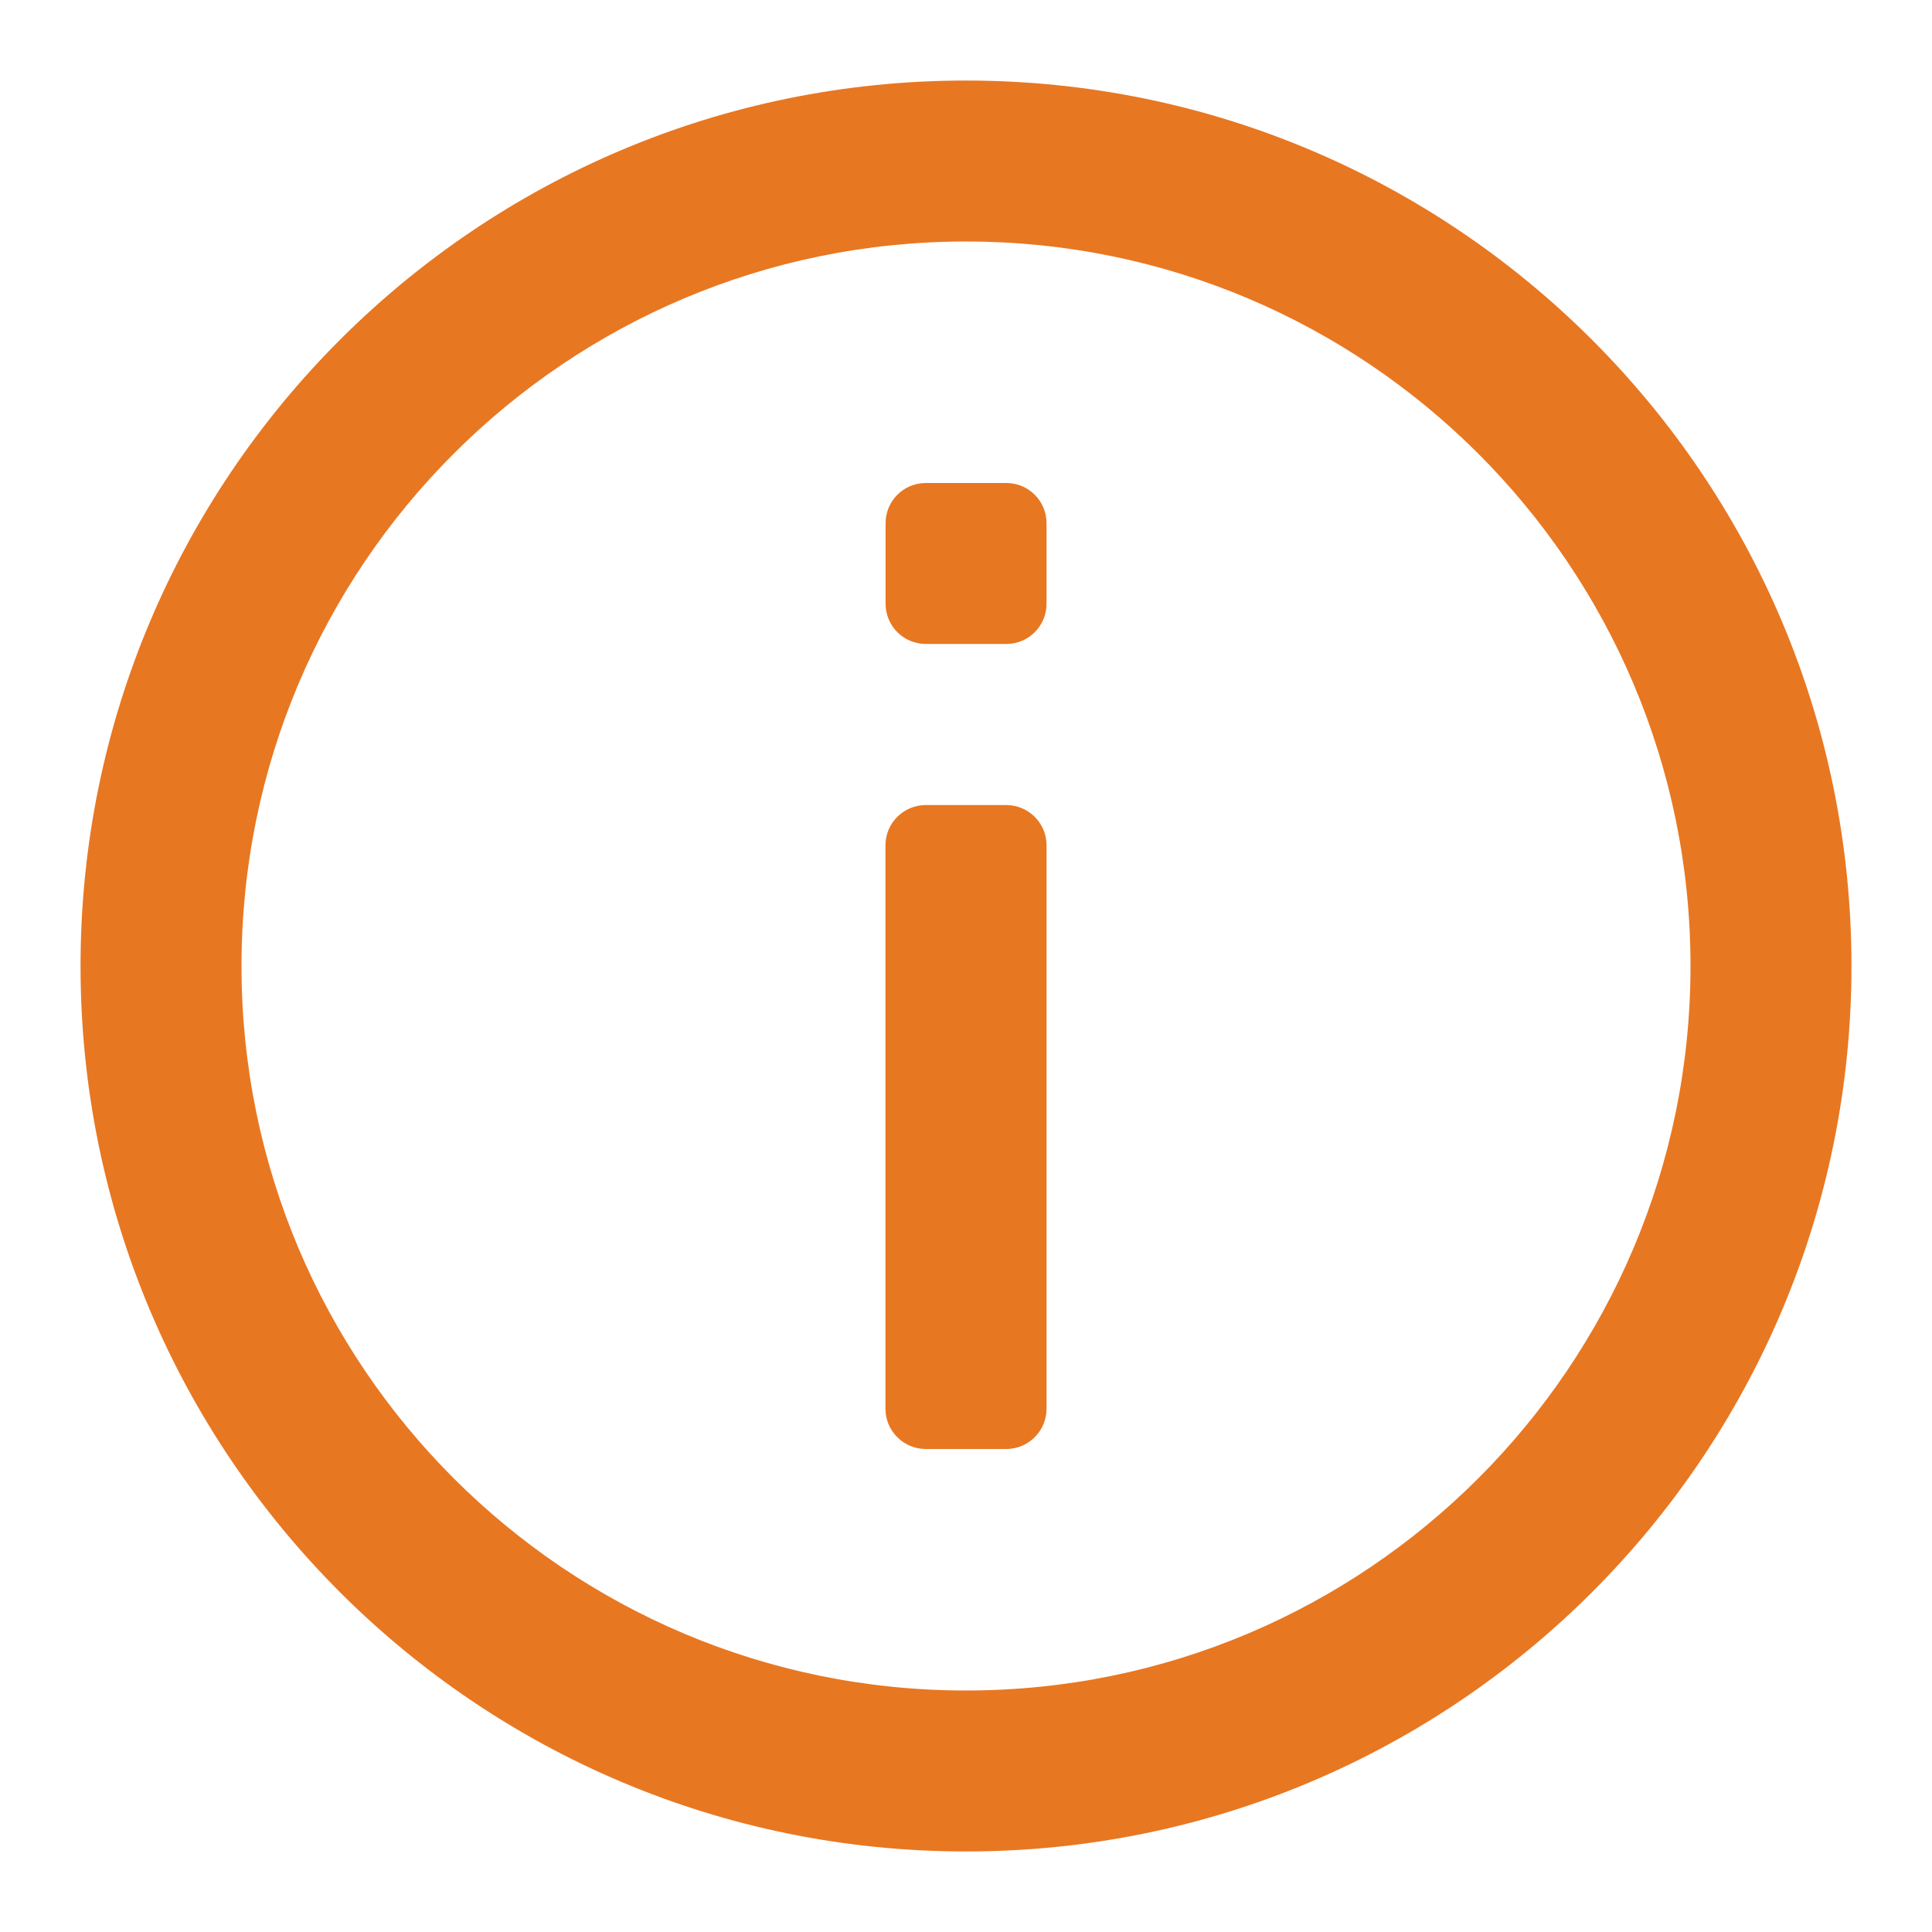
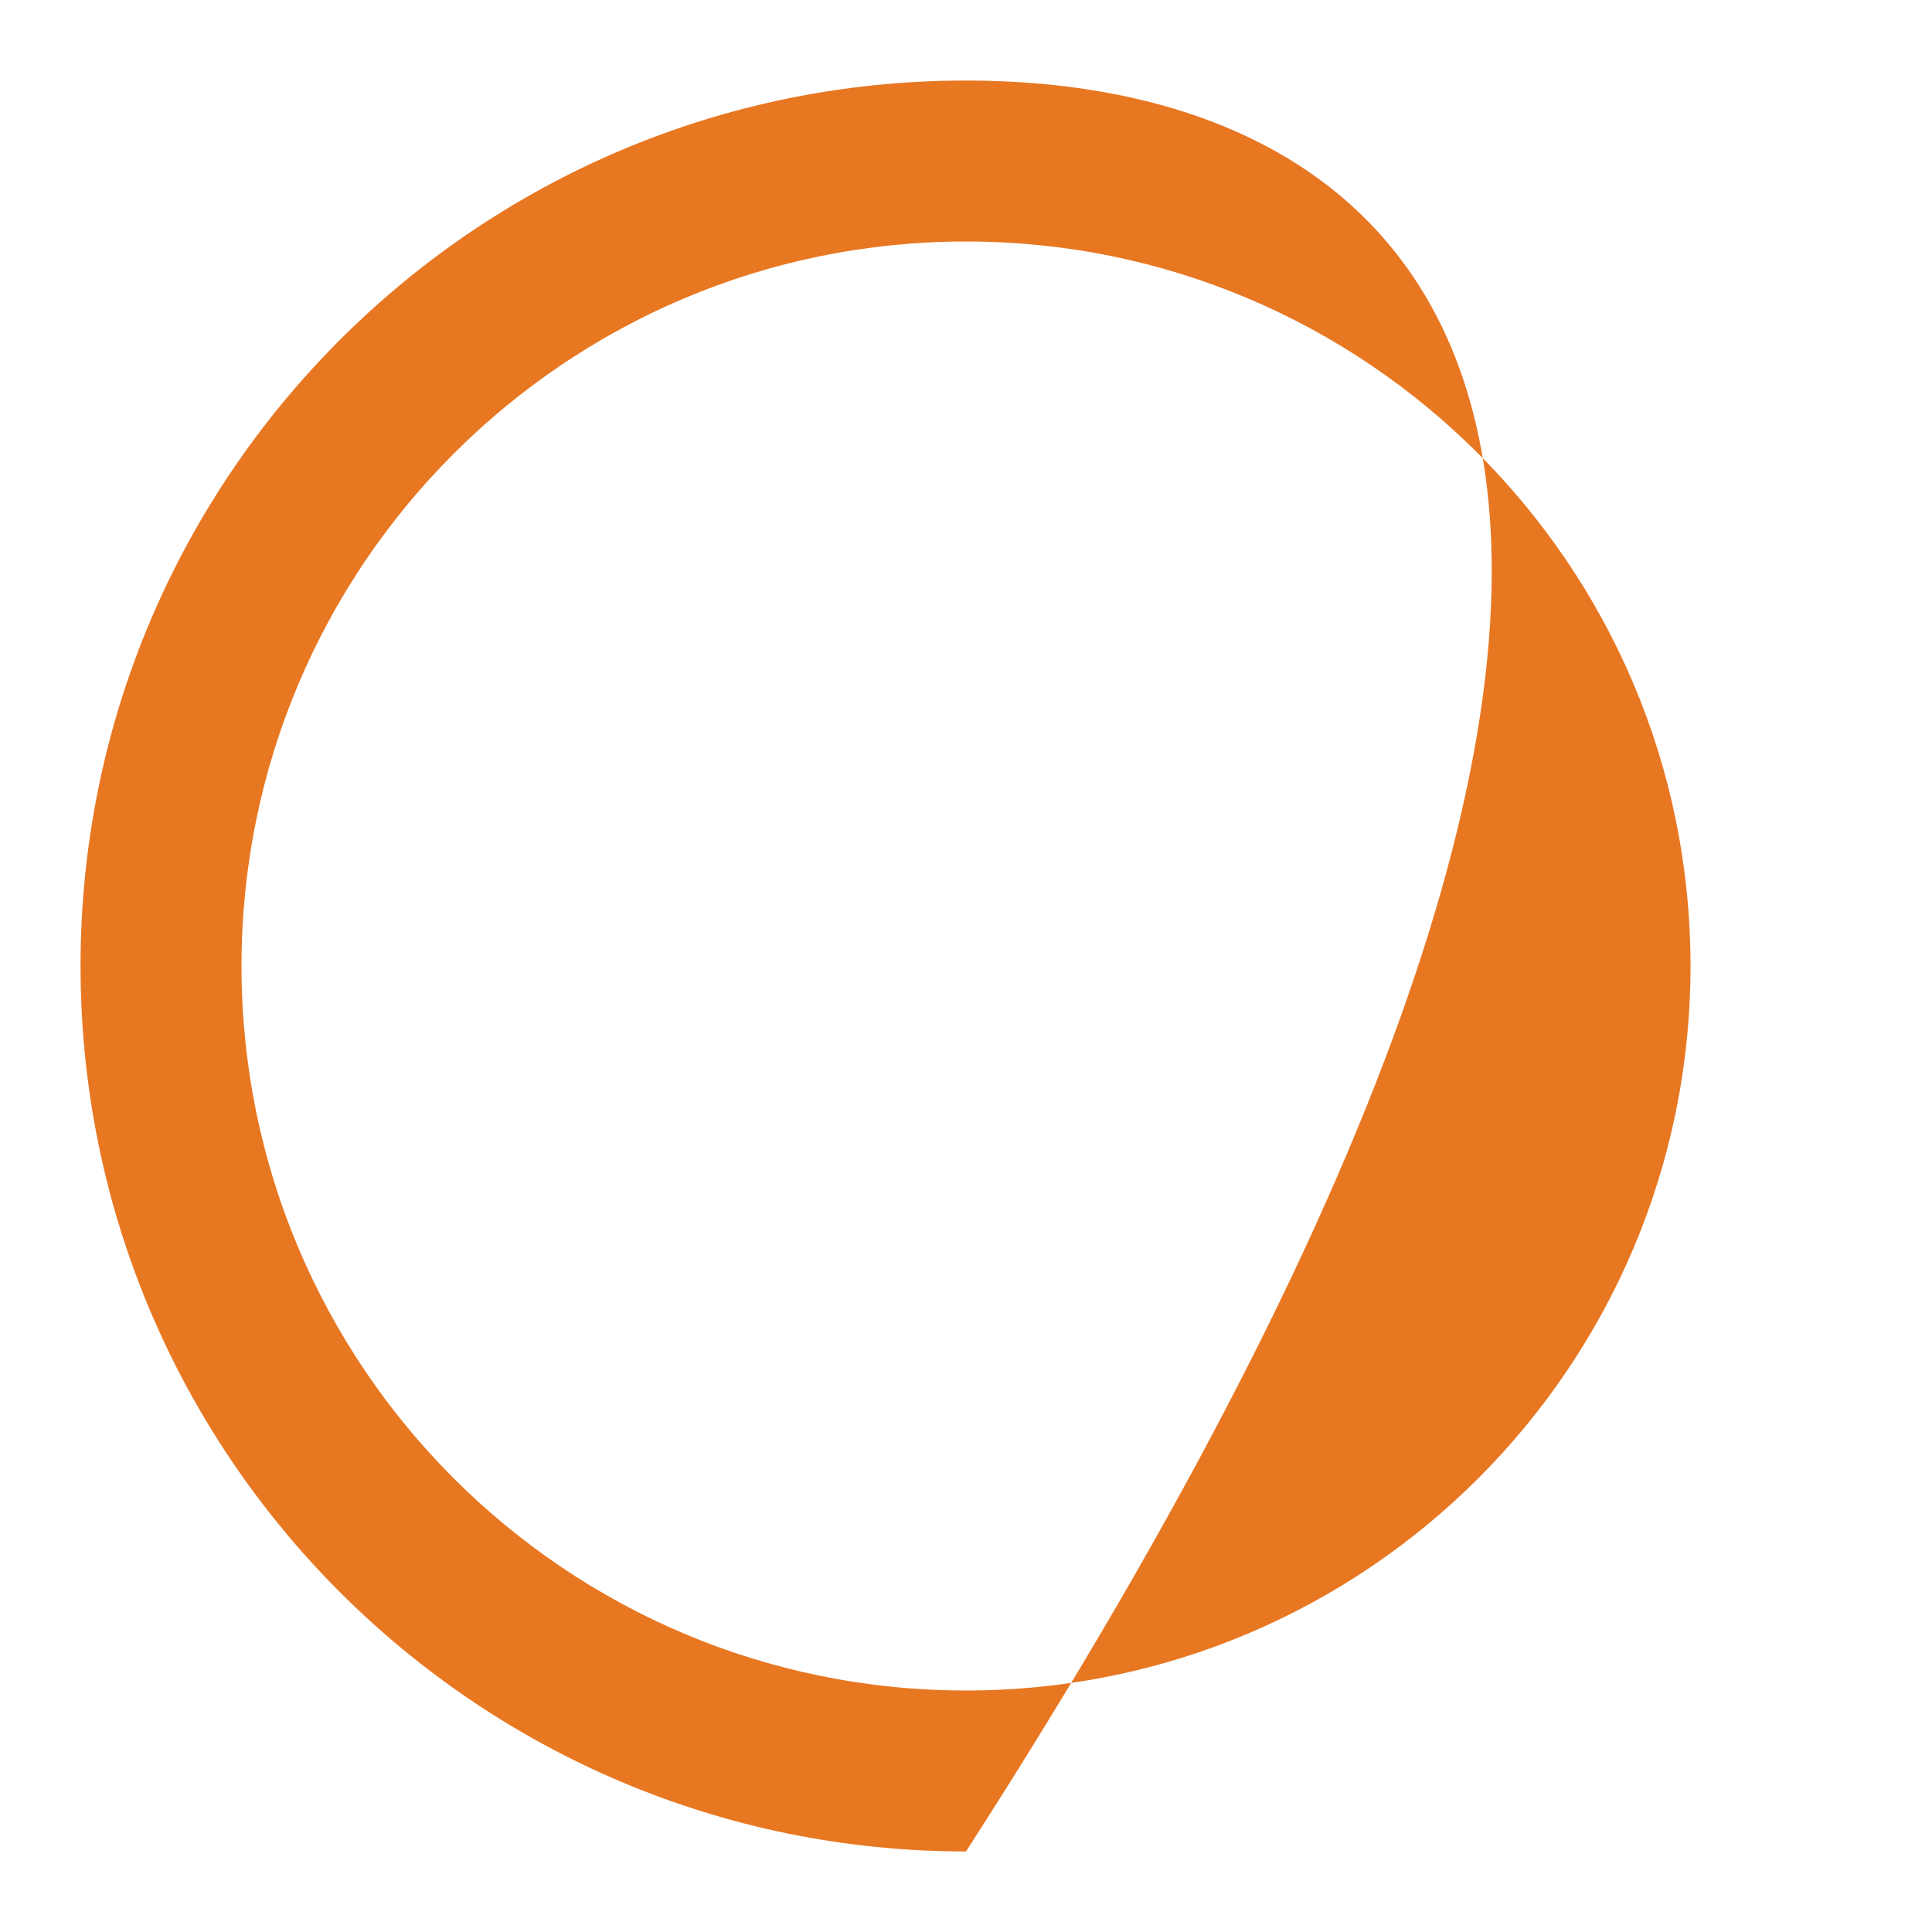
<svg xmlns="http://www.w3.org/2000/svg" width="16" height="16" viewBox="0 0 16 16" fill="none">
-   <path fill-rule="evenodd" clip-rule="evenodd" d="M8.333 6.667H7.667C7.483 6.667 7.333 6.816 7.333 7V11.667C7.333 11.851 7.483 12 7.667 12H8.333C8.517 12 8.667 11.851 8.667 11.667V7C8.667 6.816 8.517 6.667 8.333 6.667ZM7.667 4H8.334C8.518 4 8.667 4.149 8.667 4.333V5C8.667 5.184 8.518 5.333 8.334 5.333H7.667C7.483 5.333 7.334 5.184 7.334 5V4.333C7.334 4.149 7.483 4 7.667 4Z" fill="#E87722" />
-   <path fill-rule="evenodd" clip-rule="evenodd" d="M8 14C11.314 14 14 11.314 14 8C14 4.686 11.314 2 8 2C4.686 2 2 4.686 2 8C2 11.314 4.686 14 8 14ZM8 15.333C12.05 15.333 15.333 12.05 15.333 8C15.333 3.95 12.05 0.667 8 0.667C3.95 0.667 0.667 3.95 0.667 8C0.667 12.05 3.95 15.333 8 15.333Z" fill="#E87722" />
+   <path fill-rule="evenodd" clip-rule="evenodd" d="M8 14C11.314 14 14 11.314 14 8C14 4.686 11.314 2 8 2C4.686 2 2 4.686 2 8C2 11.314 4.686 14 8 14ZM8 15.333C15.333 3.95 12.05 0.667 8 0.667C3.95 0.667 0.667 3.95 0.667 8C0.667 12.05 3.95 15.333 8 15.333Z" fill="#E87722" />
</svg>